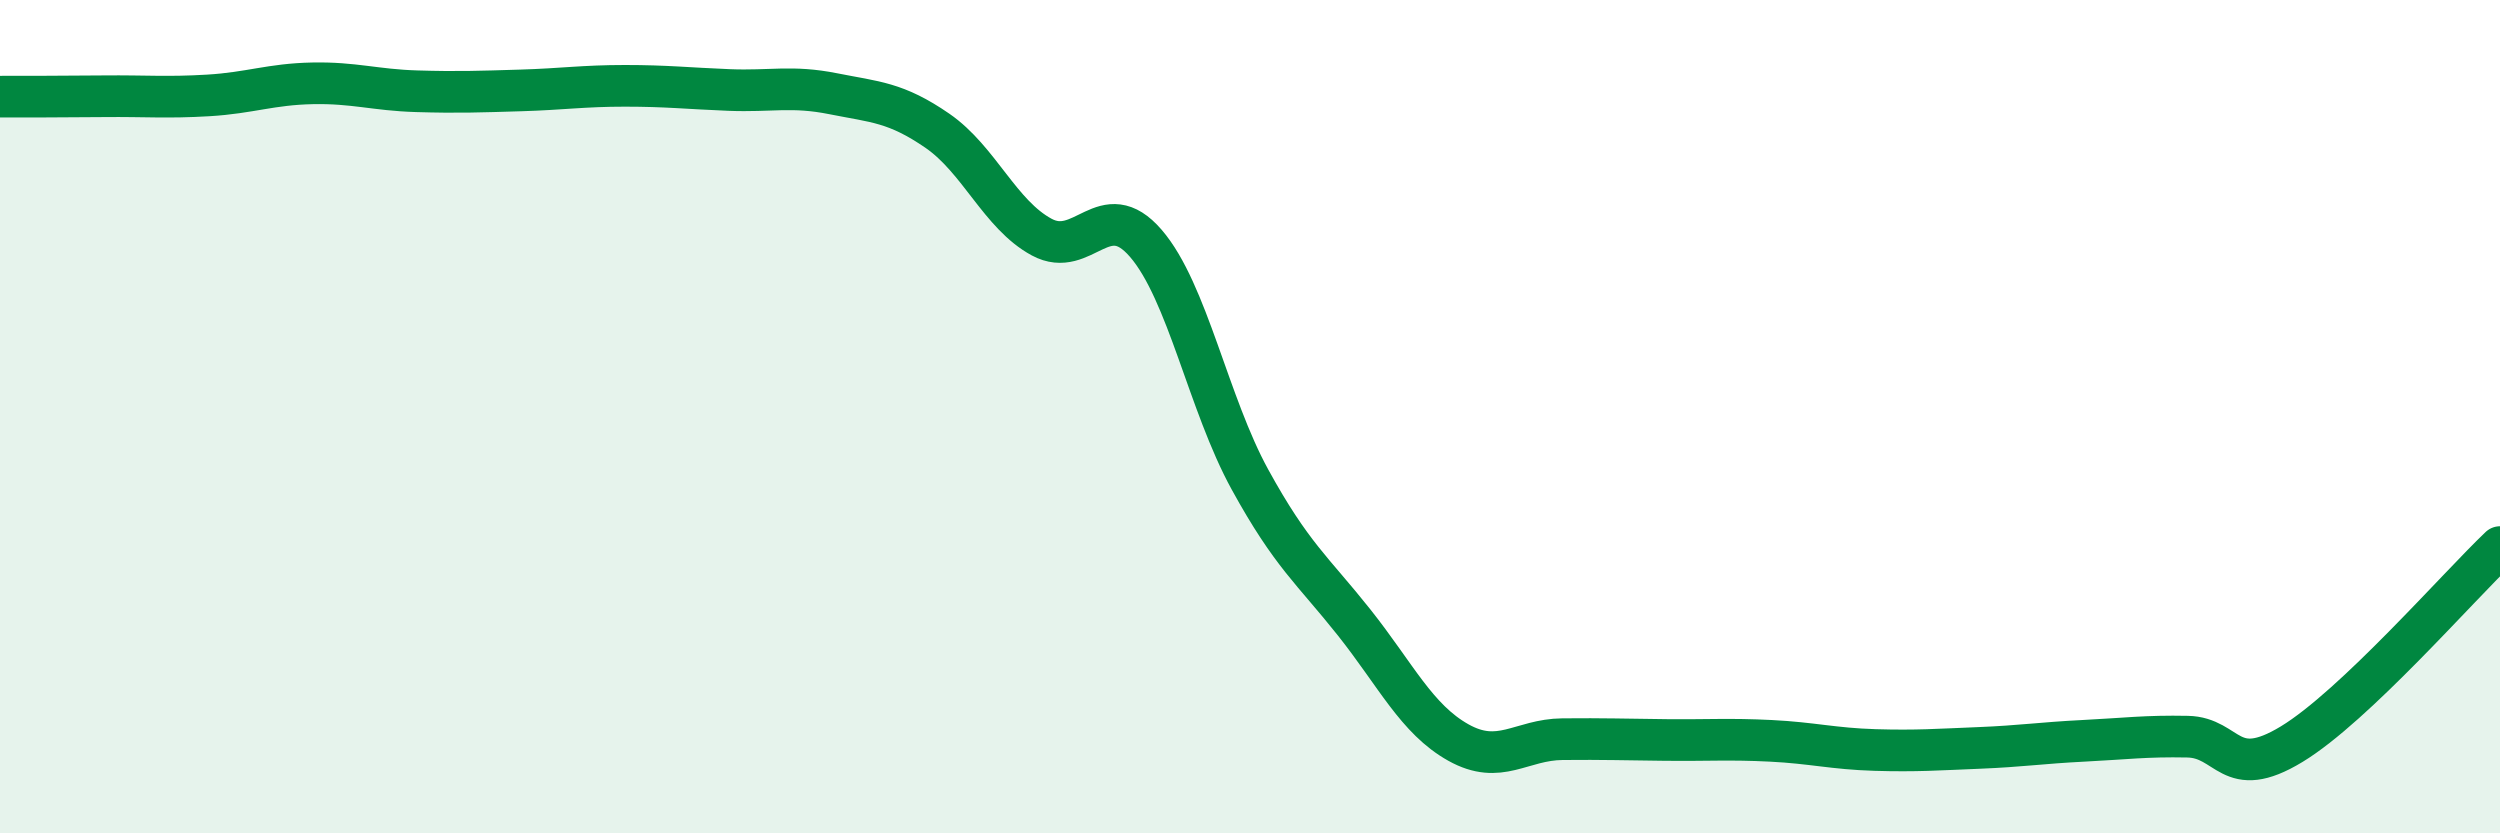
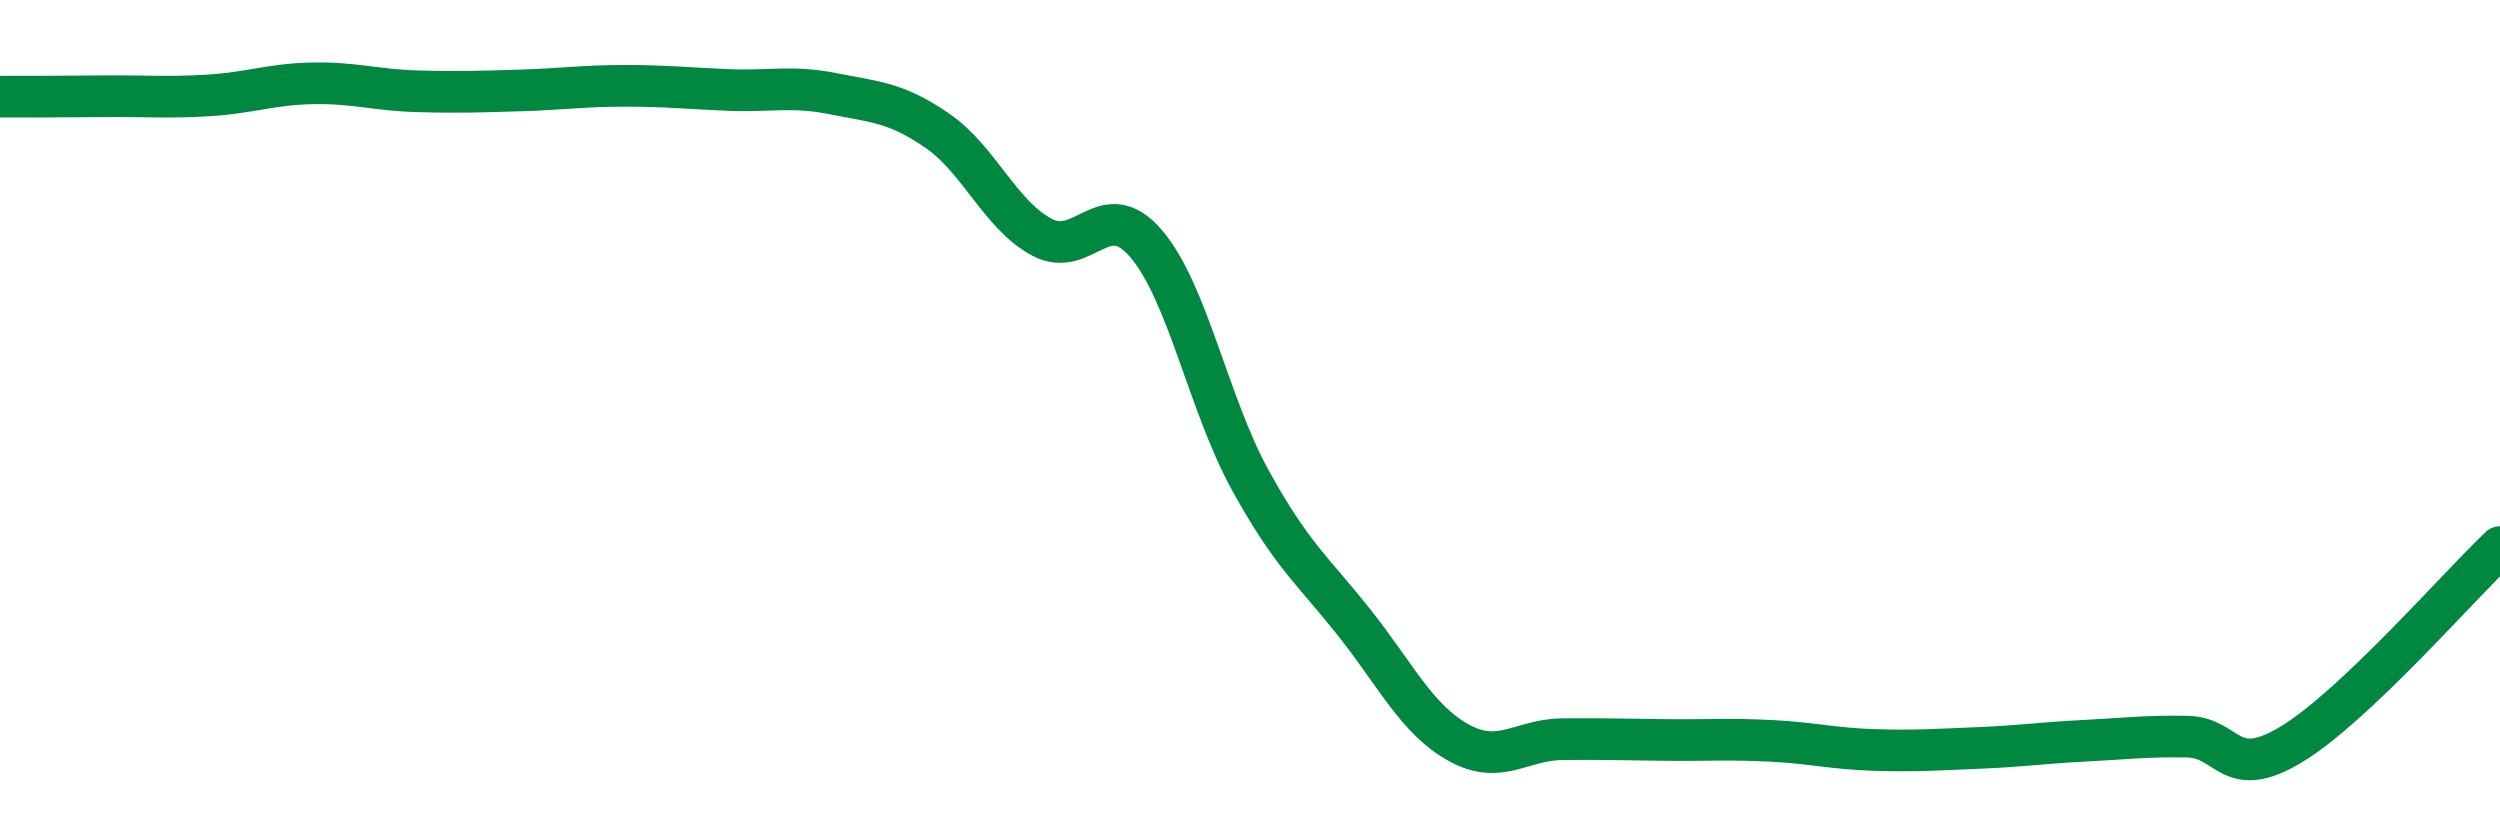
<svg xmlns="http://www.w3.org/2000/svg" width="60" height="20" viewBox="0 0 60 20">
-   <path d="M 0,2.32 C 0.5,2.32 1.5,2.32 2.5,2.31 C 3.5,2.3 4,2.35 5,2.29 C 6,2.23 6.5,2.02 7.5,2 C 8.5,1.98 9,2.16 10,2.19 C 11,2.22 11.5,2.2 12.5,2.17 C 13.5,2.14 14,2.06 15,2.06 C 16,2.06 16.5,2.12 17.5,2.16 C 18.5,2.2 19,2.05 20,2.25 C 21,2.45 21.5,2.45 22.5,3.14 C 23.5,3.83 24,5.15 25,5.69 C 26,6.23 26.5,4.68 27.5,5.84 C 28.5,7 29,9.69 30,11.51 C 31,13.33 31.5,13.68 32.5,14.94 C 33.5,16.2 34,17.26 35,17.82 C 36,18.38 36.5,17.75 37.5,17.74 C 38.5,17.73 39,17.75 40,17.76 C 41,17.77 41.5,17.73 42.5,17.78 C 43.5,17.83 44,17.97 45,18 C 46,18.03 46.5,17.99 47.5,17.95 C 48.5,17.91 49,17.83 50,17.78 C 51,17.73 51.5,17.66 52.5,17.68 C 53.5,17.7 53.5,18.77 55,17.86 C 56.5,16.95 59,14.08 60,13.13L60 20L0 20Z" fill="#008740" opacity="0.1" stroke-linecap="round" stroke-linejoin="round" />
  <path d="M 0,2.32 C 0.5,2.32 1.5,2.32 2.5,2.31 C 3.5,2.3 4,2.35 5,2.29 C 6,2.23 6.5,2.02 7.5,2 C 8.5,1.98 9,2.16 10,2.19 C 11,2.22 11.5,2.2 12.5,2.17 C 13.5,2.14 14,2.06 15,2.06 C 16,2.06 16.5,2.12 17.5,2.16 C 18.5,2.2 19,2.05 20,2.25 C 21,2.45 21.5,2.45 22.5,3.14 C 23.5,3.83 24,5.15 25,5.69 C 26,6.23 26.5,4.68 27.5,5.84 C 28.5,7 29,9.69 30,11.51 C 31,13.33 31.5,13.68 32.5,14.94 C 33.5,16.2 34,17.26 35,17.82 C 36,18.38 36.5,17.75 37.5,17.74 C 38.5,17.73 39,17.75 40,17.76 C 41,17.77 41.5,17.73 42.5,17.78 C 43.5,17.83 44,17.97 45,18 C 46,18.03 46.5,17.99 47.5,17.95 C 48.5,17.91 49,17.83 50,17.78 C 51,17.73 51.5,17.66 52.5,17.68 C 53.5,17.7 53.5,18.77 55,17.86 C 56.5,16.95 59,14.08 60,13.13" stroke="#008740" stroke-width="1" fill="none" stroke-linecap="round" stroke-linejoin="round" />
</svg>